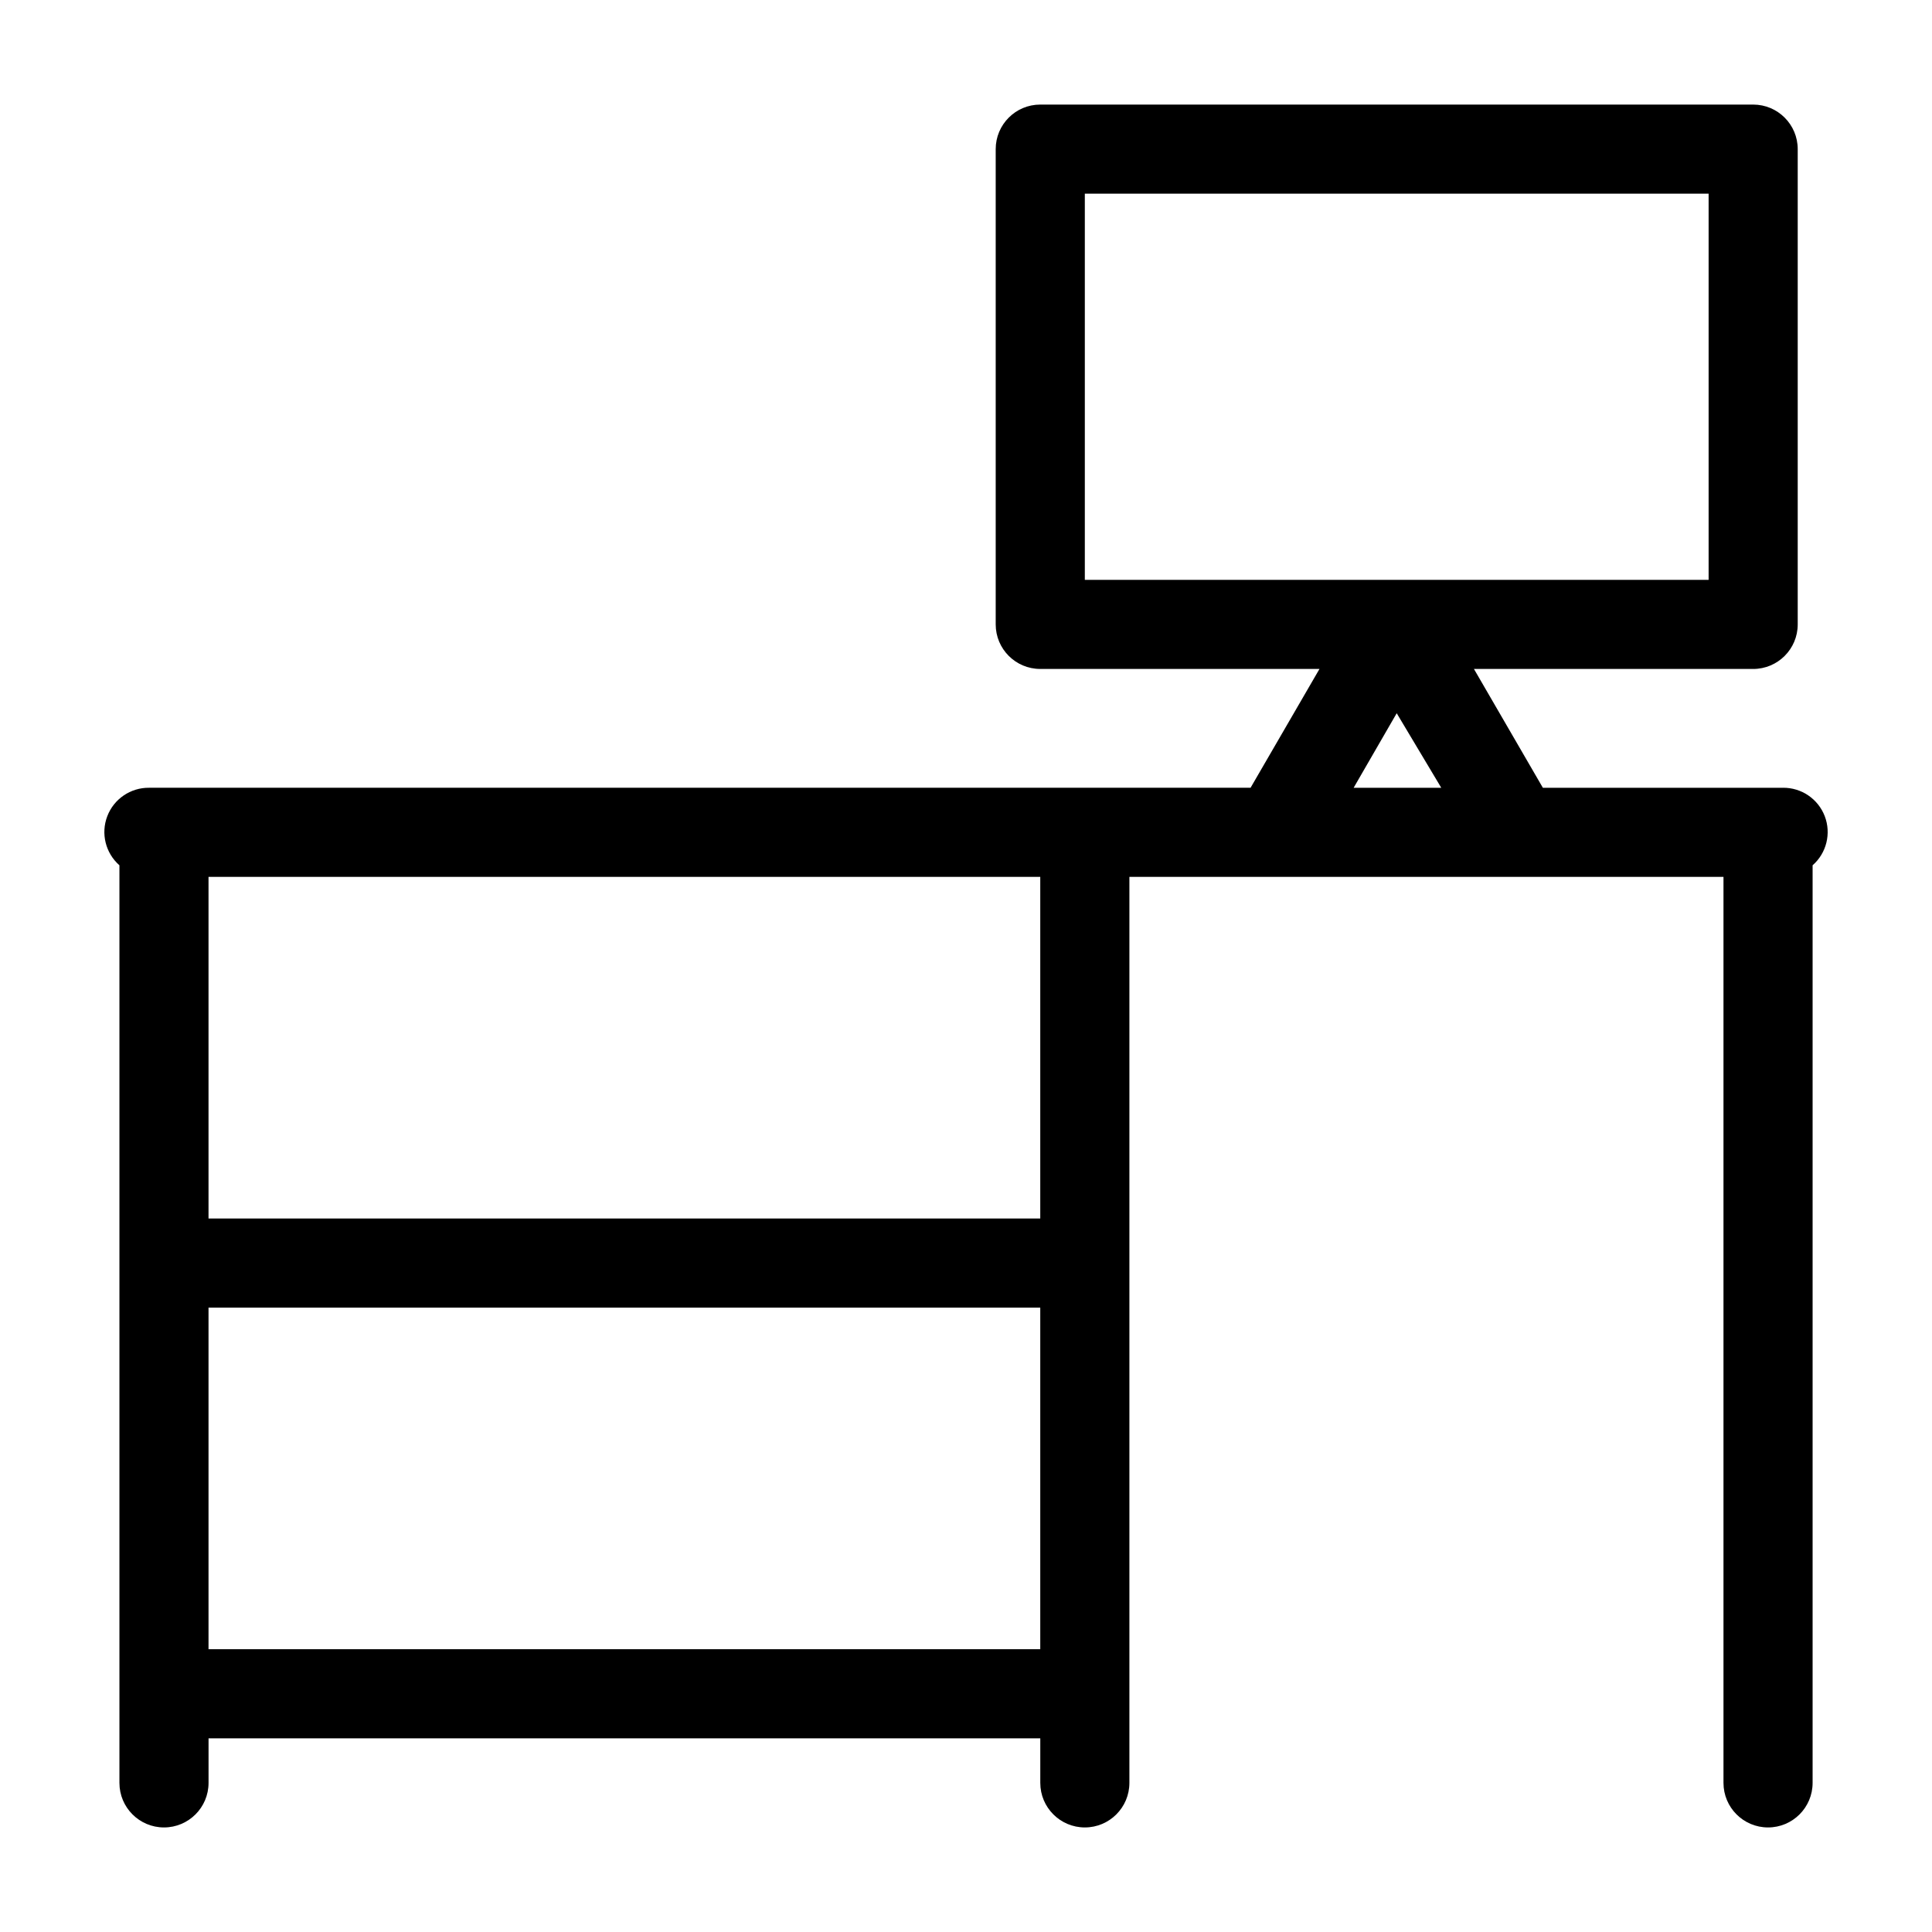
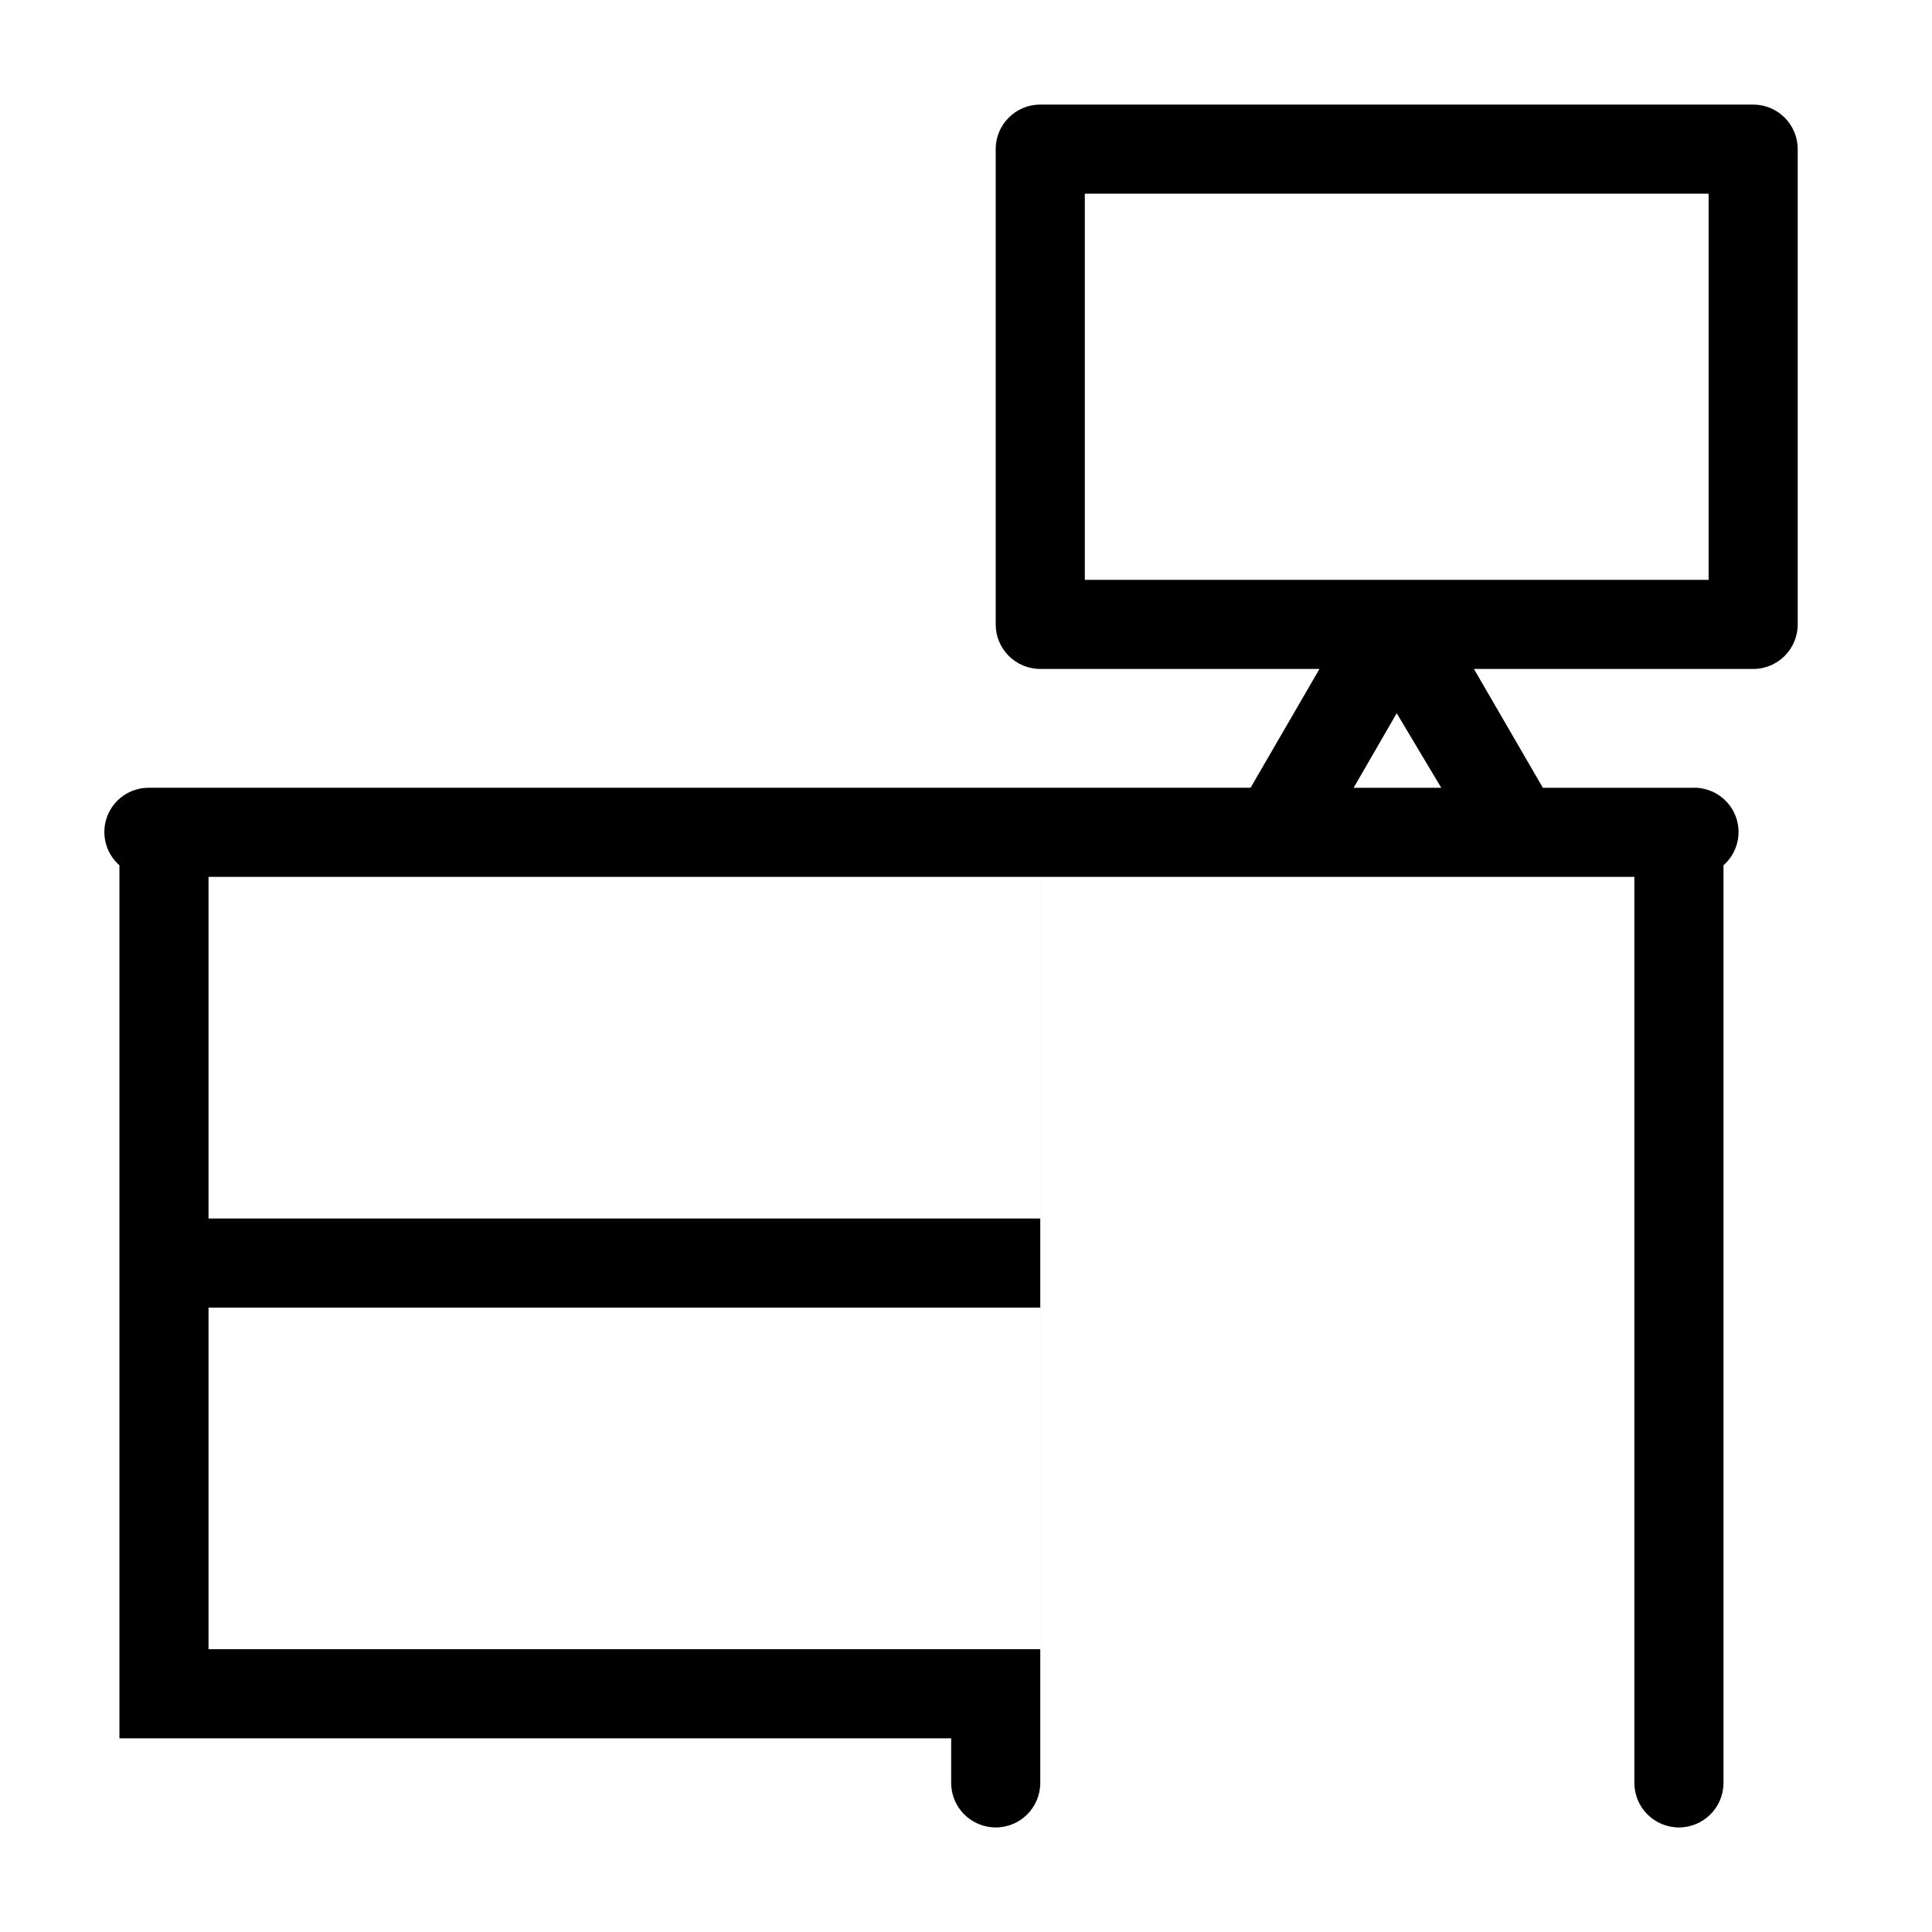
<svg xmlns="http://www.w3.org/2000/svg" fill="#000000" width="800px" height="800px" version="1.1" viewBox="144 144 512 512">
-   <path d="m616.48 352.77h-63.605l-18.266-31.488h73.996c6.523 0 11.809-5.285 11.809-11.809v-125.95c0-6.523-5.285-11.809-11.809-11.809h-188.93 0.004c-6.523 0-11.809 5.285-11.809 11.809v125.95-0.004c0 6.523 5.285 11.809 11.809 11.809h73.996l-18.262 31.488h-291.89c-4.91-0.055-9.336 2.949-11.09 7.531-1.758 4.586-0.473 9.777 3.215 13.016v243.17c0 6.519 5.289 11.809 11.809 11.809 6.523 0 11.809-5.289 11.809-11.809v-11.809h220.42v11.809c0 6.519 5.285 11.809 11.809 11.809 6.519 0 11.805-5.289 11.805-11.809v-240.1h157.44v240.1c0 6.519 5.289 11.809 11.809 11.809 6.523 0 11.809-5.289 11.809-11.809v-243.17c3.691-3.238 4.973-8.43 3.219-13.016-1.758-4.582-6.184-7.586-11.09-7.531zm-184.99-157.44h165.31v102.34h-165.31zm-232.23 295.2h220.42v90.527h-220.42zm220.42-23.617h-220.42v-90.527h220.42zm83.047-114.14 11.414-19.758 11.809 19.758z" />
+   <path d="m616.48 352.77h-63.605l-18.266-31.488h73.996c6.523 0 11.809-5.285 11.809-11.809v-125.95c0-6.523-5.285-11.809-11.809-11.809h-188.93 0.004c-6.523 0-11.809 5.285-11.809 11.809v125.95-0.004c0 6.523 5.285 11.809 11.809 11.809h73.996l-18.262 31.488h-291.89c-4.91-0.055-9.336 2.949-11.09 7.531-1.758 4.586-0.473 9.777 3.215 13.016v243.17v-11.809h220.42v11.809c0 6.519 5.285 11.809 11.809 11.809 6.519 0 11.805-5.289 11.805-11.809v-240.1h157.44v240.1c0 6.519 5.289 11.809 11.809 11.809 6.523 0 11.809-5.289 11.809-11.809v-243.17c3.691-3.238 4.973-8.43 3.219-13.016-1.758-4.582-6.184-7.586-11.09-7.531zm-184.99-157.44h165.31v102.34h-165.31zm-232.23 295.2h220.42v90.527h-220.42zm220.42-23.617h-220.42v-90.527h220.42zm83.047-114.14 11.414-19.758 11.809 19.758z" />
</svg>